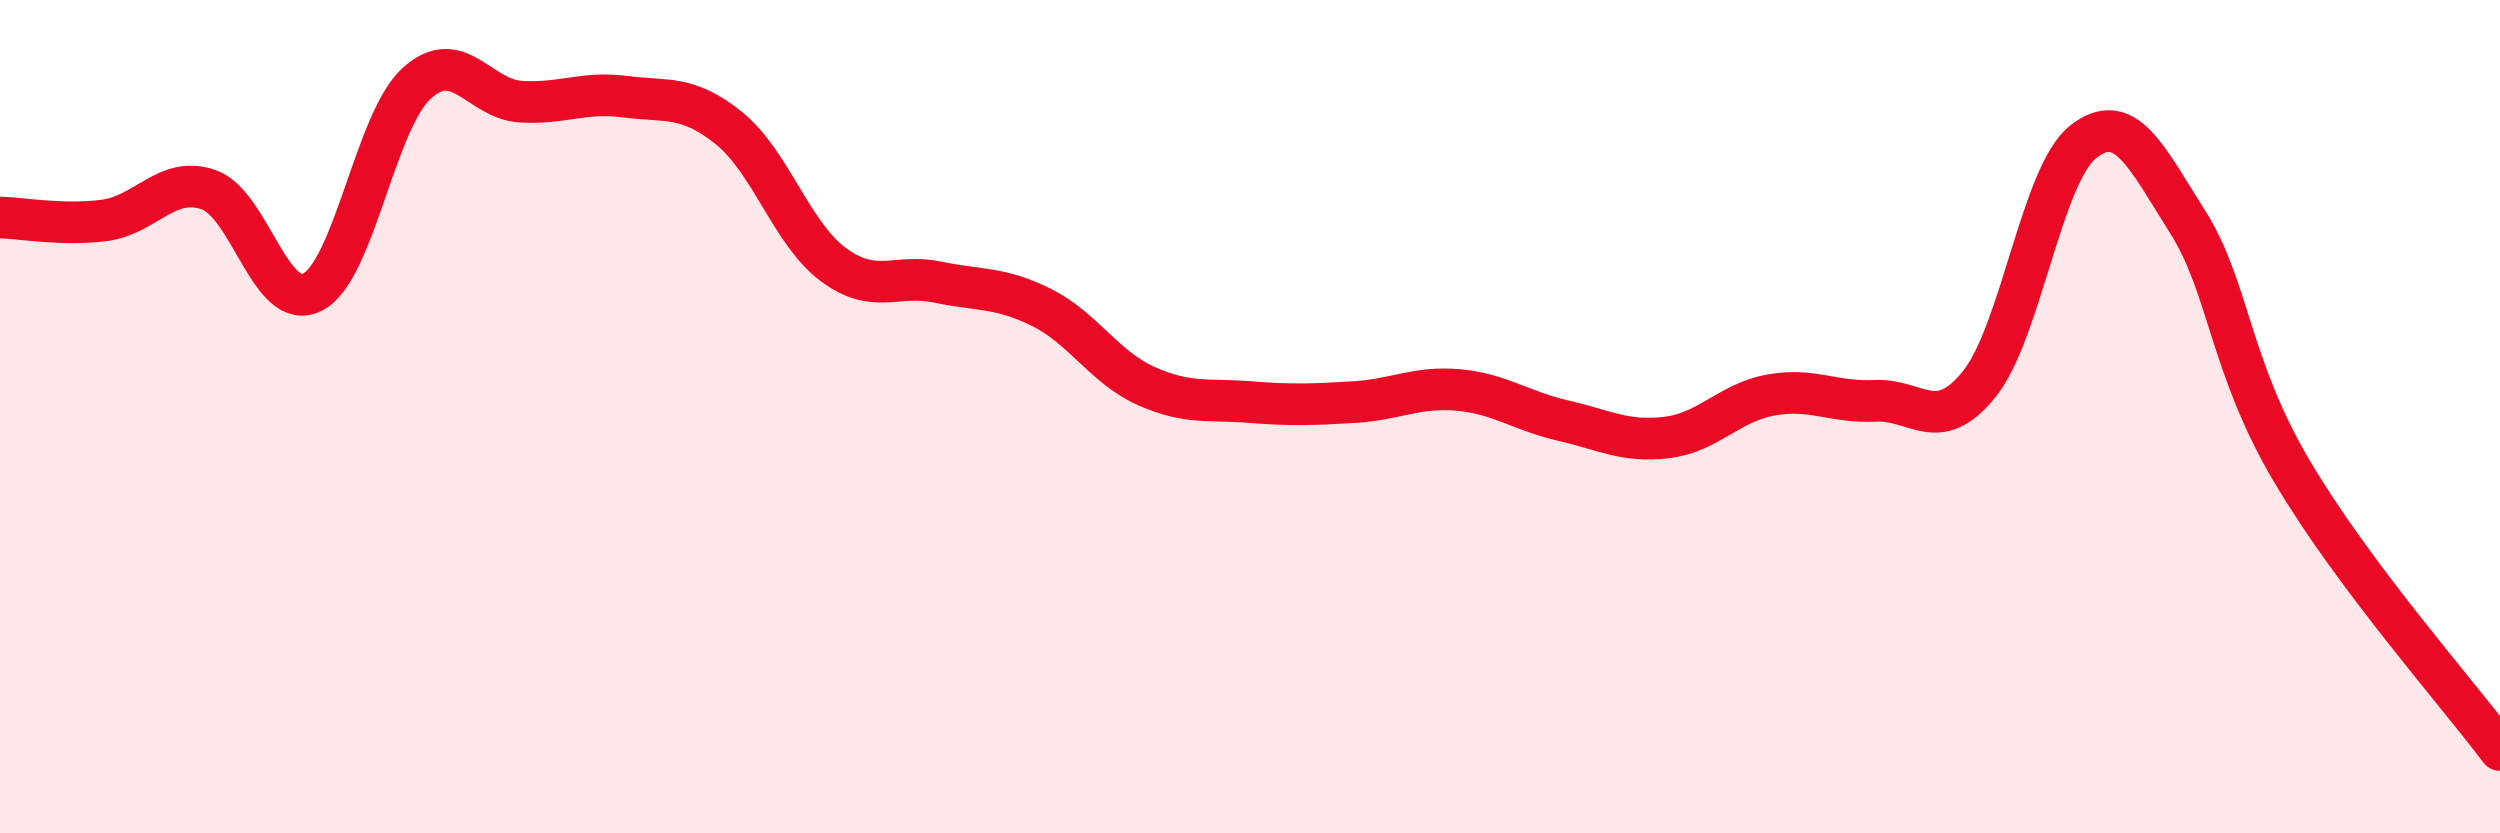
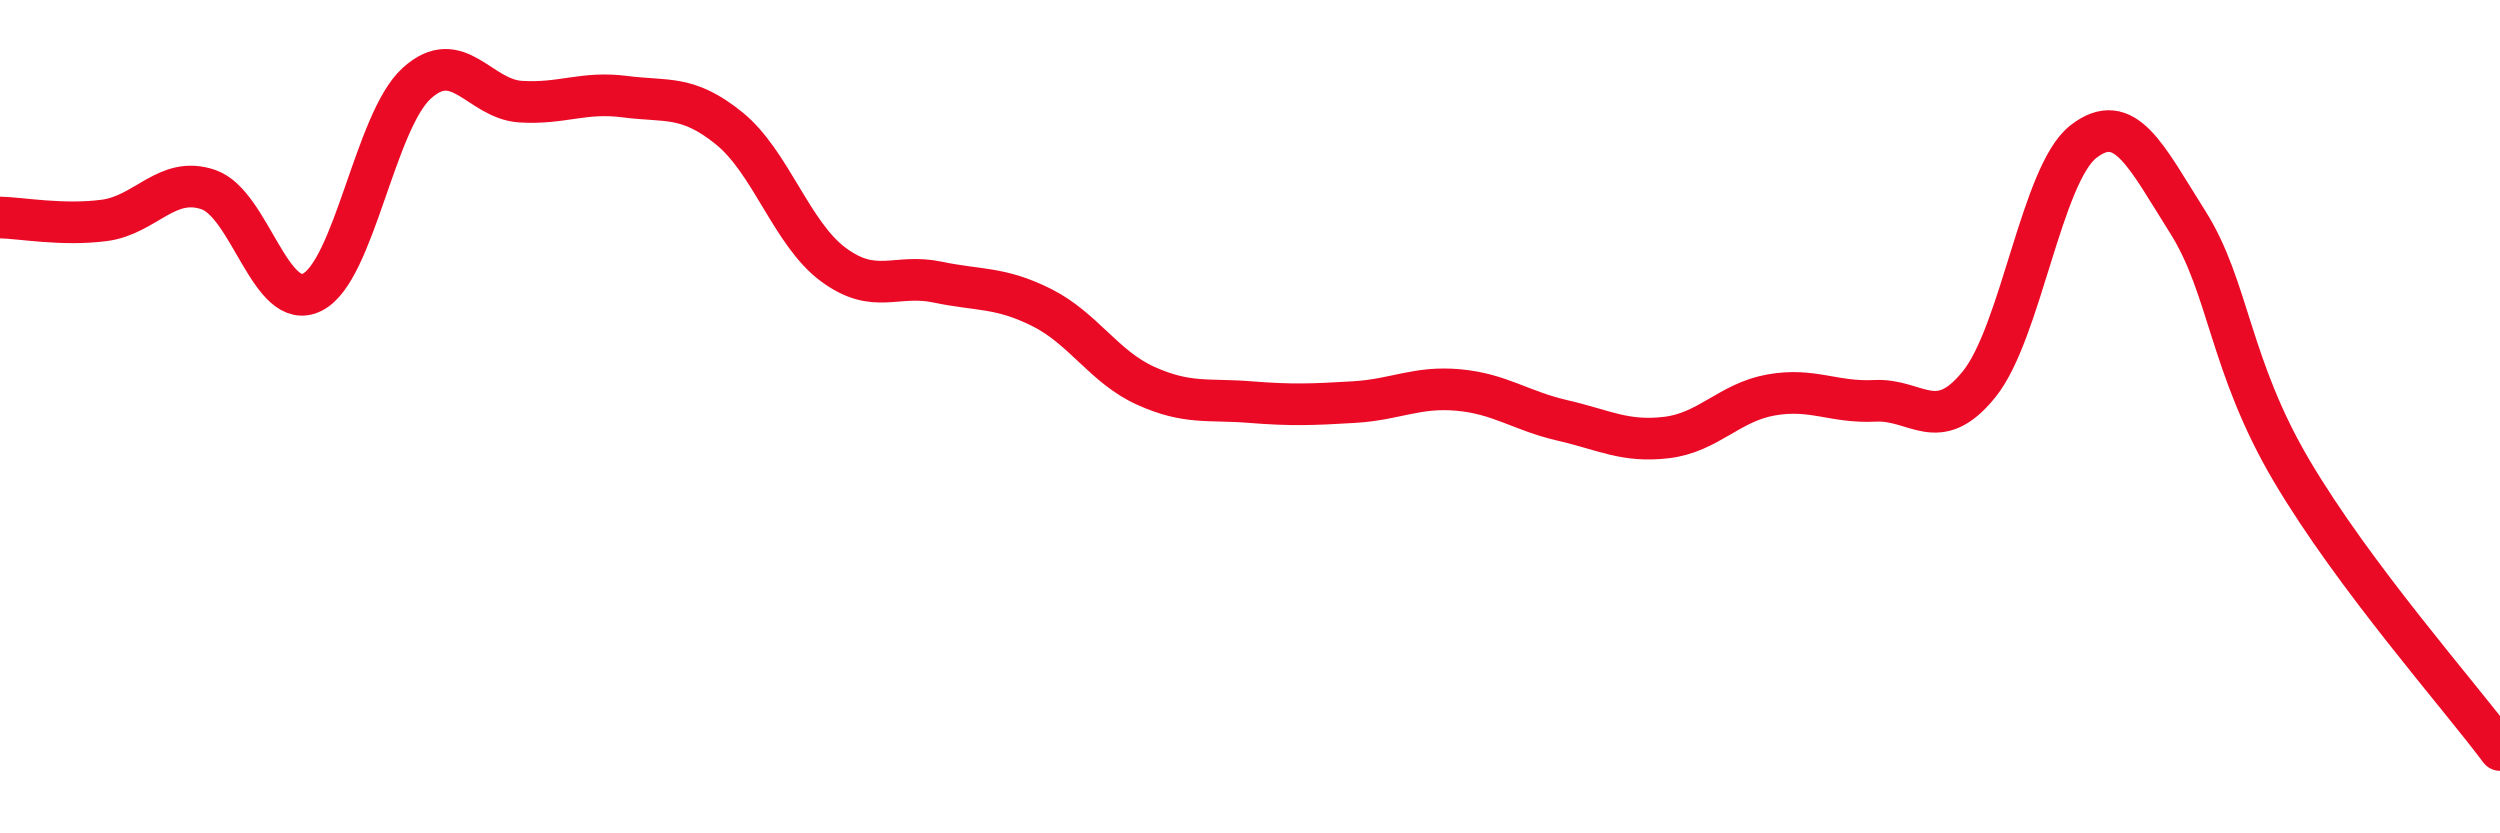
<svg xmlns="http://www.w3.org/2000/svg" width="60" height="20" viewBox="0 0 60 20">
-   <path d="M 0,5.22 C 0.5,5.23 1.5,5.42 2.5,5.29 C 3.5,5.16 4,4.21 5,4.55 C 6,4.89 6.5,7.52 7.5,7.01 C 8.5,6.5 9,2.91 10,2 C 11,1.09 11.5,2.38 12.5,2.44 C 13.5,2.5 14,2.19 15,2.32 C 16,2.45 16.5,2.27 17.5,3.08 C 18.5,3.89 19,5.61 20,6.35 C 21,7.09 21.5,6.56 22.5,6.77 C 23.5,6.98 24,6.88 25,7.38 C 26,7.88 26.5,8.81 27.5,9.26 C 28.5,9.71 29,9.57 30,9.65 C 31,9.73 31.5,9.71 32.5,9.65 C 33.5,9.59 34,9.27 35,9.36 C 36,9.45 36.5,9.86 37.5,10.09 C 38.5,10.32 39,10.62 40,10.5 C 41,10.38 41.5,9.66 42.5,9.48 C 43.5,9.3 44,9.67 45,9.62 C 46,9.57 46.5,10.46 47.5,9.22 C 48.5,7.98 49,4.18 50,3.4 C 51,2.62 51.5,3.74 52.5,5.32 C 53.5,6.9 53.5,8.76 55,11.3 C 56.5,13.84 59,16.66 60,18L60 20L0 20Z" fill="#EB0A25" opacity="0.1" stroke-linecap="round" stroke-linejoin="round" />
  <path d="M 0,5.22 C 0.5,5.23 1.5,5.42 2.5,5.29 C 3.5,5.16 4,4.21 5,4.55 C 6,4.89 6.5,7.52 7.5,7.01 C 8.5,6.5 9,2.91 10,2 C 11,1.09 11.5,2.38 12.5,2.44 C 13.5,2.5 14,2.19 15,2.32 C 16,2.45 16.5,2.27 17.5,3.08 C 18.5,3.89 19,5.61 20,6.35 C 21,7.09 21.5,6.56 22.5,6.77 C 23.5,6.98 24,6.88 25,7.38 C 26,7.88 26.5,8.81 27.5,9.26 C 28.5,9.71 29,9.57 30,9.65 C 31,9.73 31.5,9.71 32.5,9.65 C 33.5,9.59 34,9.27 35,9.36 C 36,9.45 36.5,9.86 37.5,10.09 C 38.5,10.32 39,10.62 40,10.5 C 41,10.38 41.5,9.66 42.5,9.48 C 43.5,9.3 44,9.67 45,9.62 C 46,9.57 46.5,10.46 47.5,9.22 C 48.5,7.98 49,4.18 50,3.4 C 51,2.62 51.5,3.74 52.5,5.32 C 53.5,6.9 53.5,8.76 55,11.3 C 56.5,13.84 59,16.66 60,18" stroke="#EB0A25" stroke-width="1" fill="none" stroke-linecap="round" stroke-linejoin="round" />
</svg>